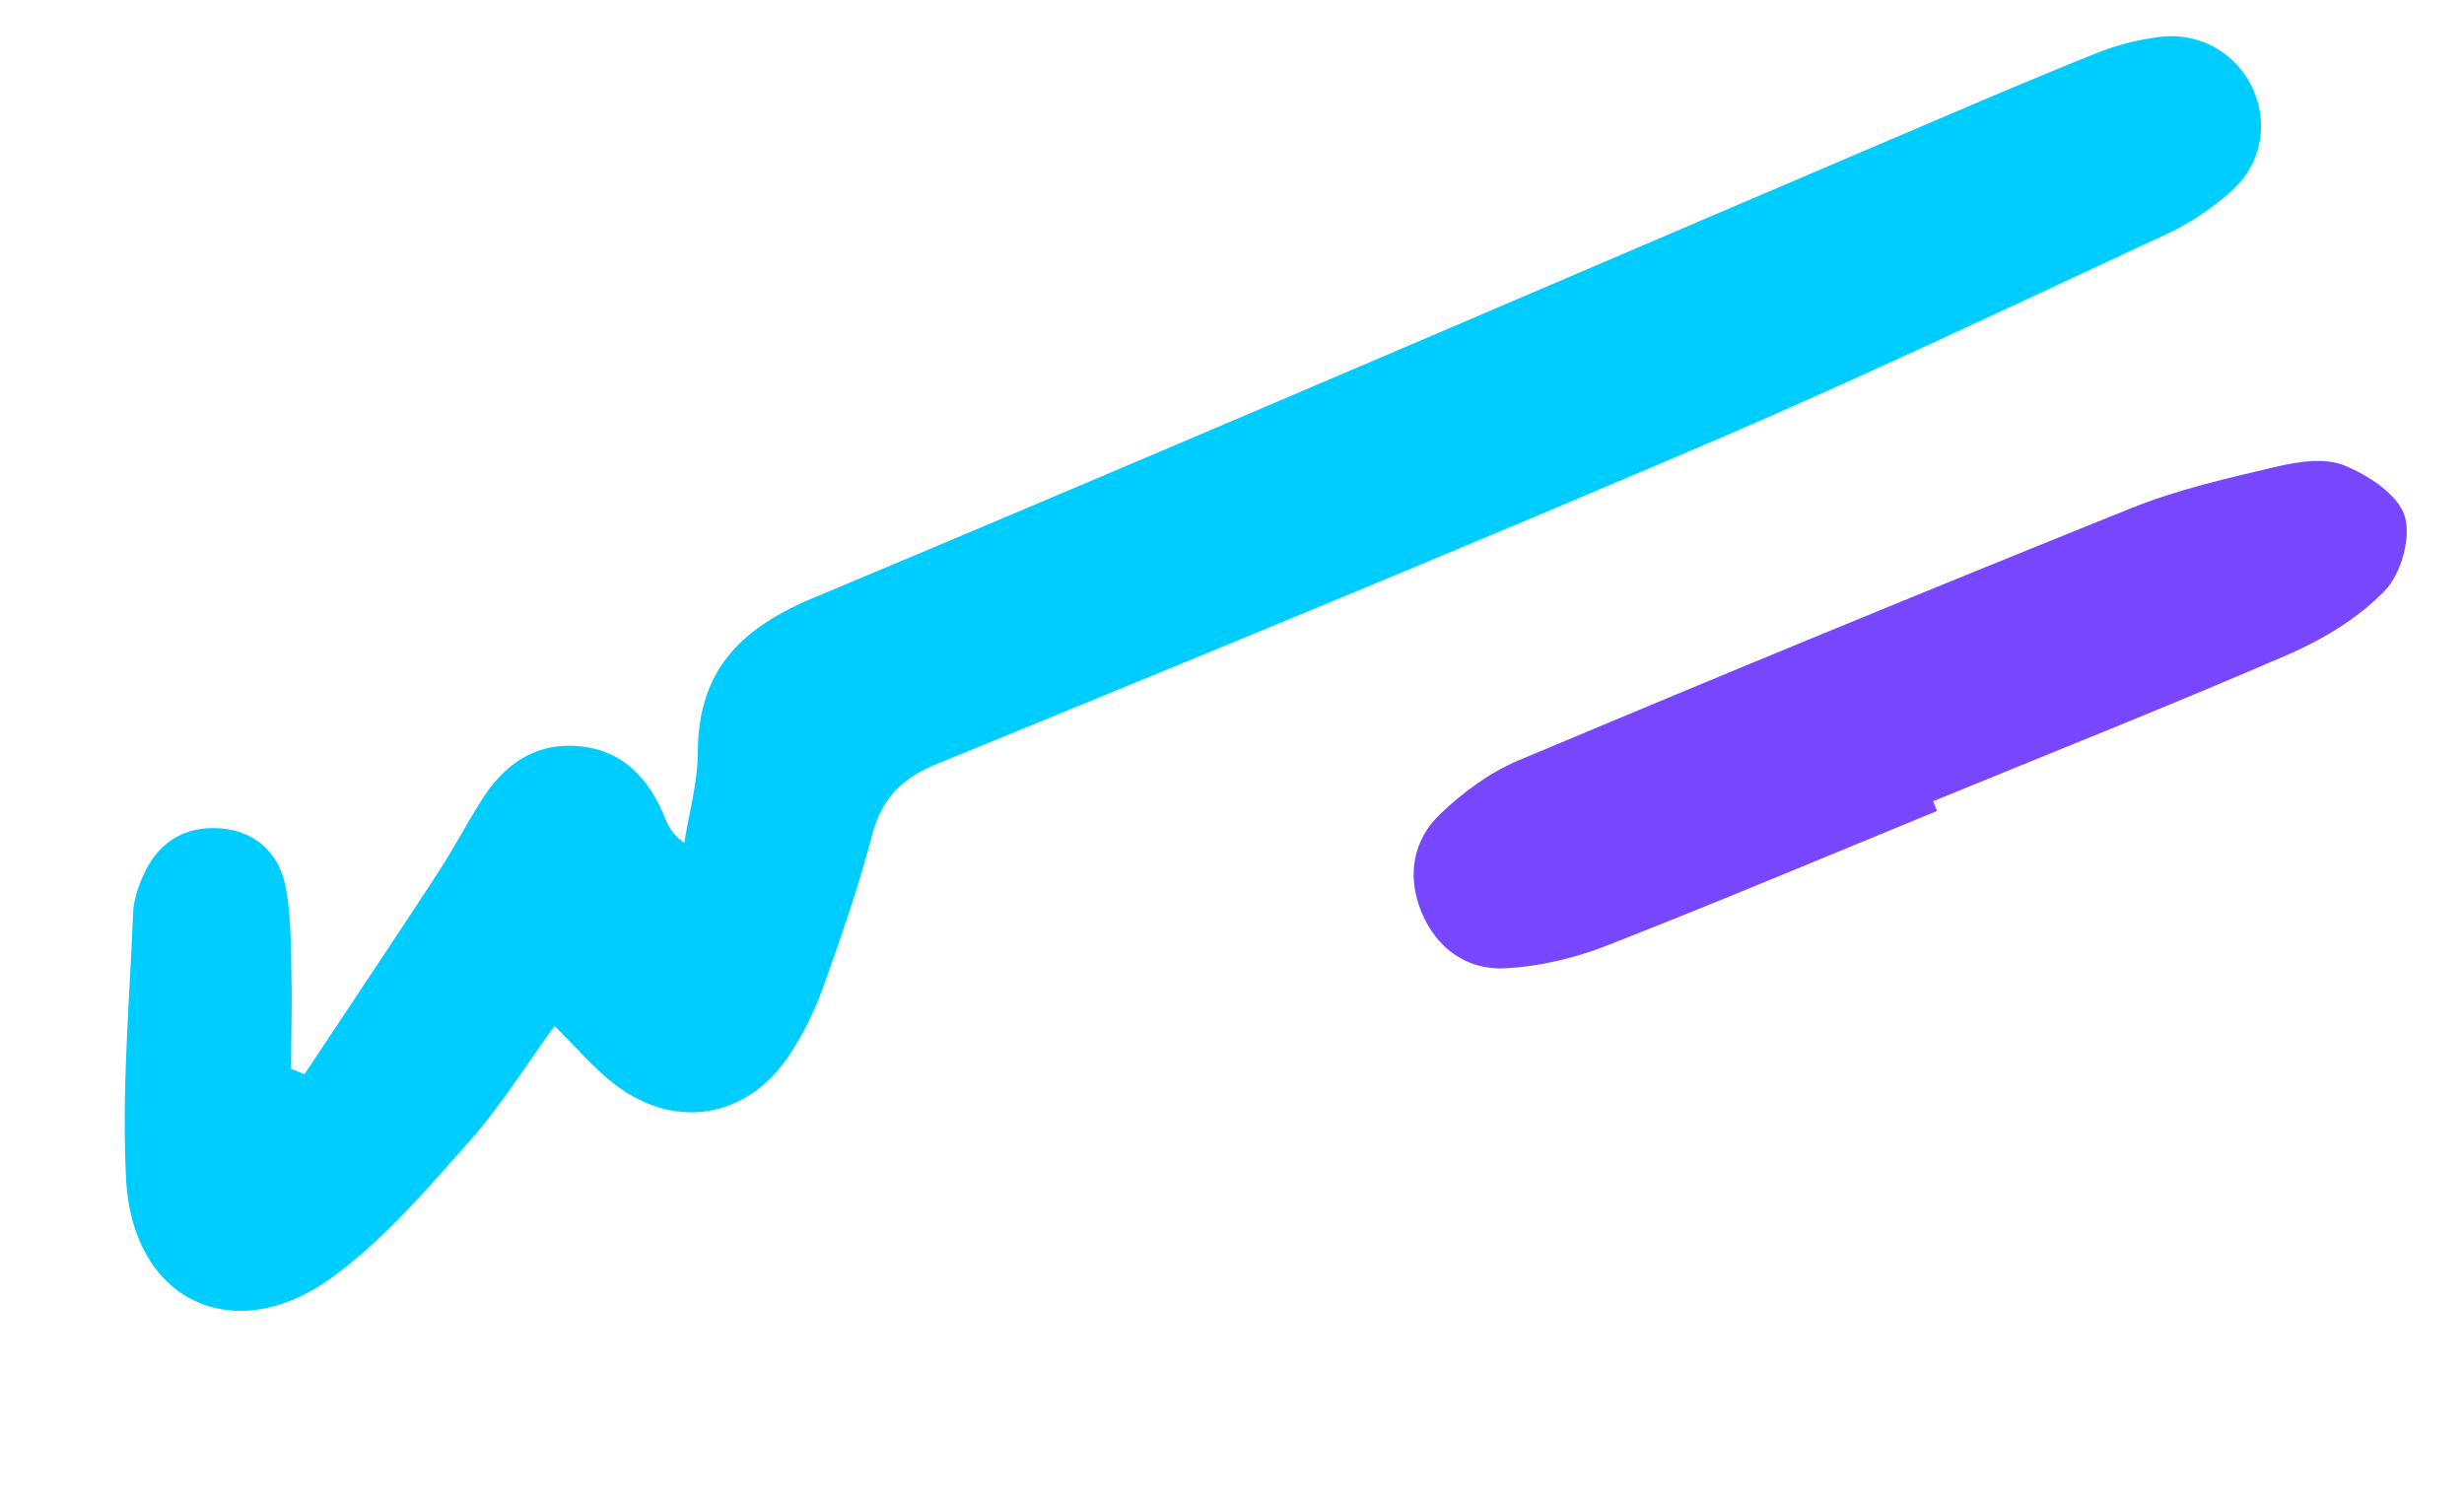
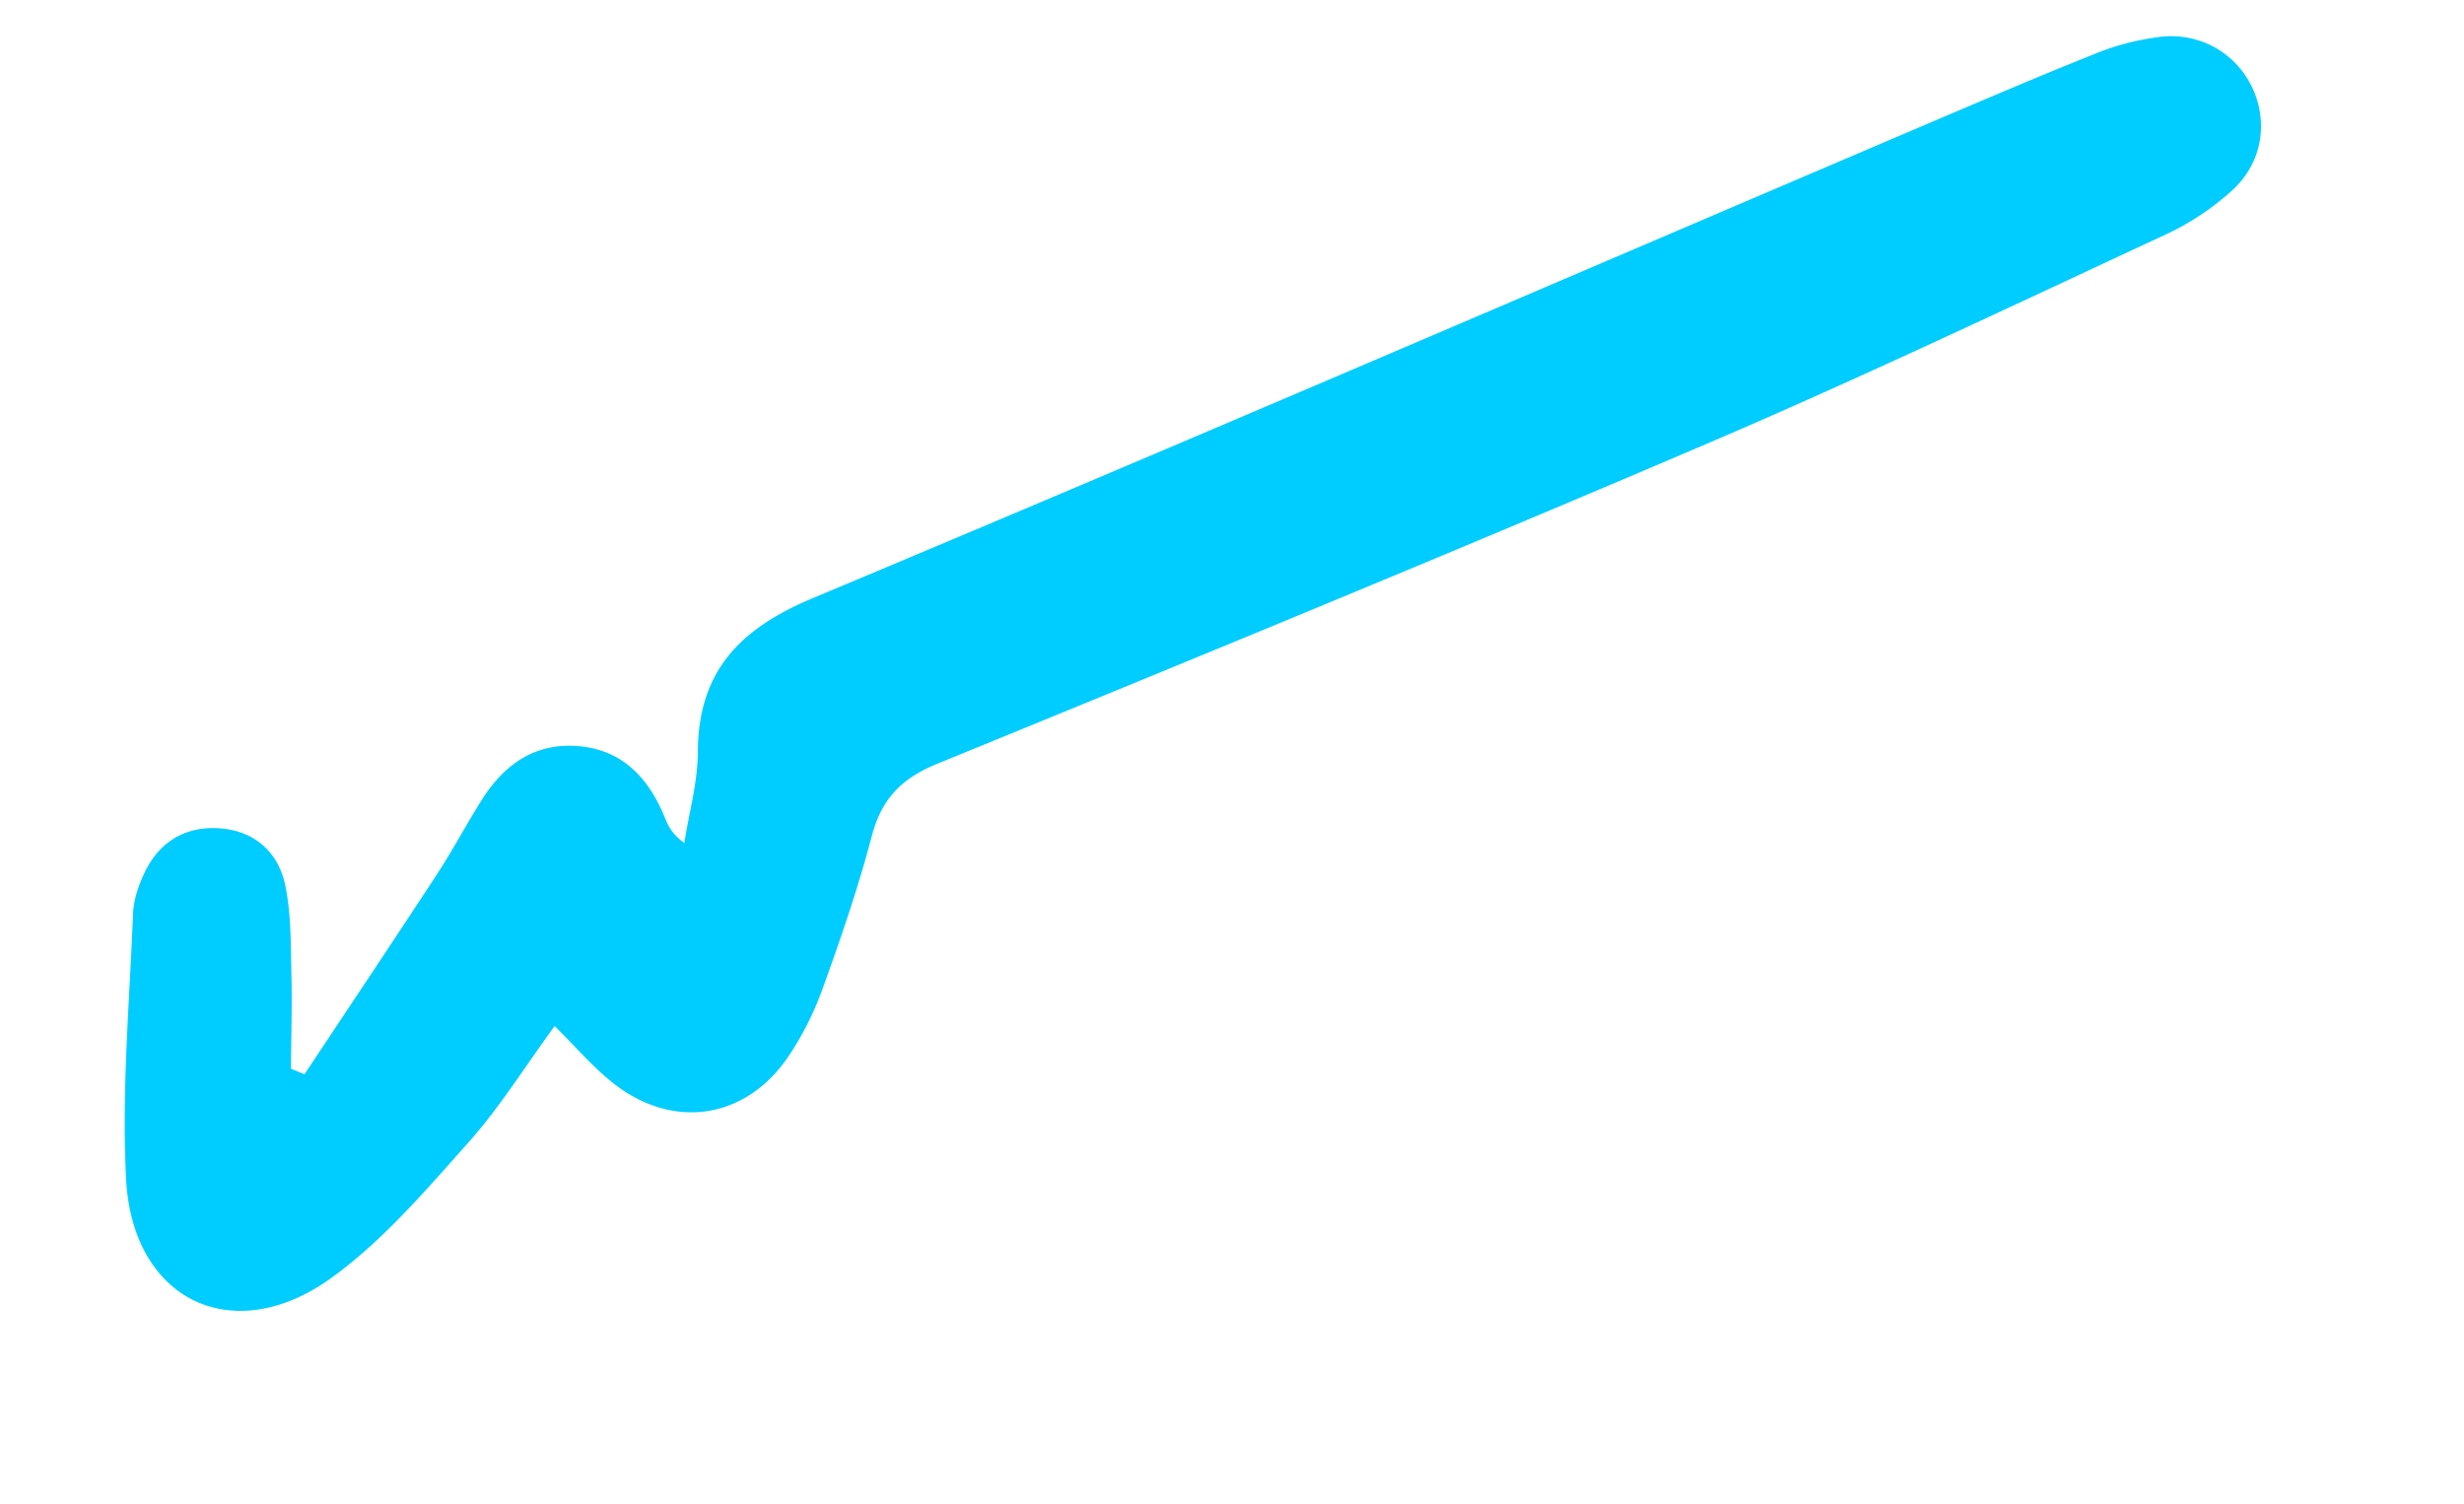
<svg xmlns="http://www.w3.org/2000/svg" width="344" height="210" viewBox="0 0 344 210" fill="none">
  <path d="M42.513 149.977c6.174-9.296 12.364-18.555 18.476-27.893 2.249-3.445 4.171-7.091 6.366-10.559 3.138-4.903 7.483-7.891 13.499-7.343 6.062.55 9.672 4.429 11.9 9.811.487 1.185.98 2.389 2.784 3.703.657-4.243 1.875-8.471 1.886-12.718.057-11.387 5.974-17.252 16.125-21.503C165.158 61.866 216.54 39.703 268.008 17.75c8.236-3.511 16.464-7.041 24.777-10.36 2.744-1.103 5.701-1.847 8.631-2.223 5.583-.726 10.647 2.154 12.973 6.96 2.307 4.815 1.506 10.546-2.718 14.422a37.09 37.09 0 0 1-9.257 6.162c-21.306 9.898-42.525 20.005-64.124 29.241-35.665 15.25-71.553 30.01-107.473 44.694-5.034 2.064-7.747 4.918-9.118 10.124-1.896 7.23-4.353 14.332-6.888 21.355-1.197 3.304-2.834 6.565-4.813 9.476-5.975 8.701-16.064 10.181-24.392 3.616-2.886-2.277-5.306-5.147-8.172-7.969-4.08 5.58-7.648 11.33-12.07 16.292-5.928 6.65-11.86 13.615-18.99 18.793-13.794 10.032-27.922 3.233-28.776-13.787-.624-12.292.491-24.671.977-37.016.076-1.818.7-3.704 1.457-5.376 2.054-4.57 5.769-6.875 10.737-6.501 4.813.371 8.1 3.354 9.057 7.963.829 3.969.756 8.174.857 12.263.112 4.442-.034 8.9-.06 13.331.637.253 1.254.513 1.89.766z" fill="#00CDFF" />
-   <path d="M270.435 113.219c-15.379 6.306-30.714 12.773-46.194 18.83-4.428 1.726-9.313 2.88-14.032 3.139-5.46.294-9.713-2.812-11.812-7.986-1.994-4.971-1.117-9.935 2.653-13.537 3.176-3.045 6.951-5.822 10.97-7.515 28.41-11.94 56.916-23.696 85.506-35.195 6.544-2.639 13.547-4.213 20.442-5.834 3.024-.703 6.673-1.239 9.353-.125 3.309 1.347 7.401 4.005 8.376 6.98.975 2.975-.458 8.1-2.716 10.457-3.646 3.796-8.543 6.765-13.406 8.894-16.444 7.122-33.12 13.736-49.697 20.534l.557 1.358z" fill="#7846FF" />
</svg>